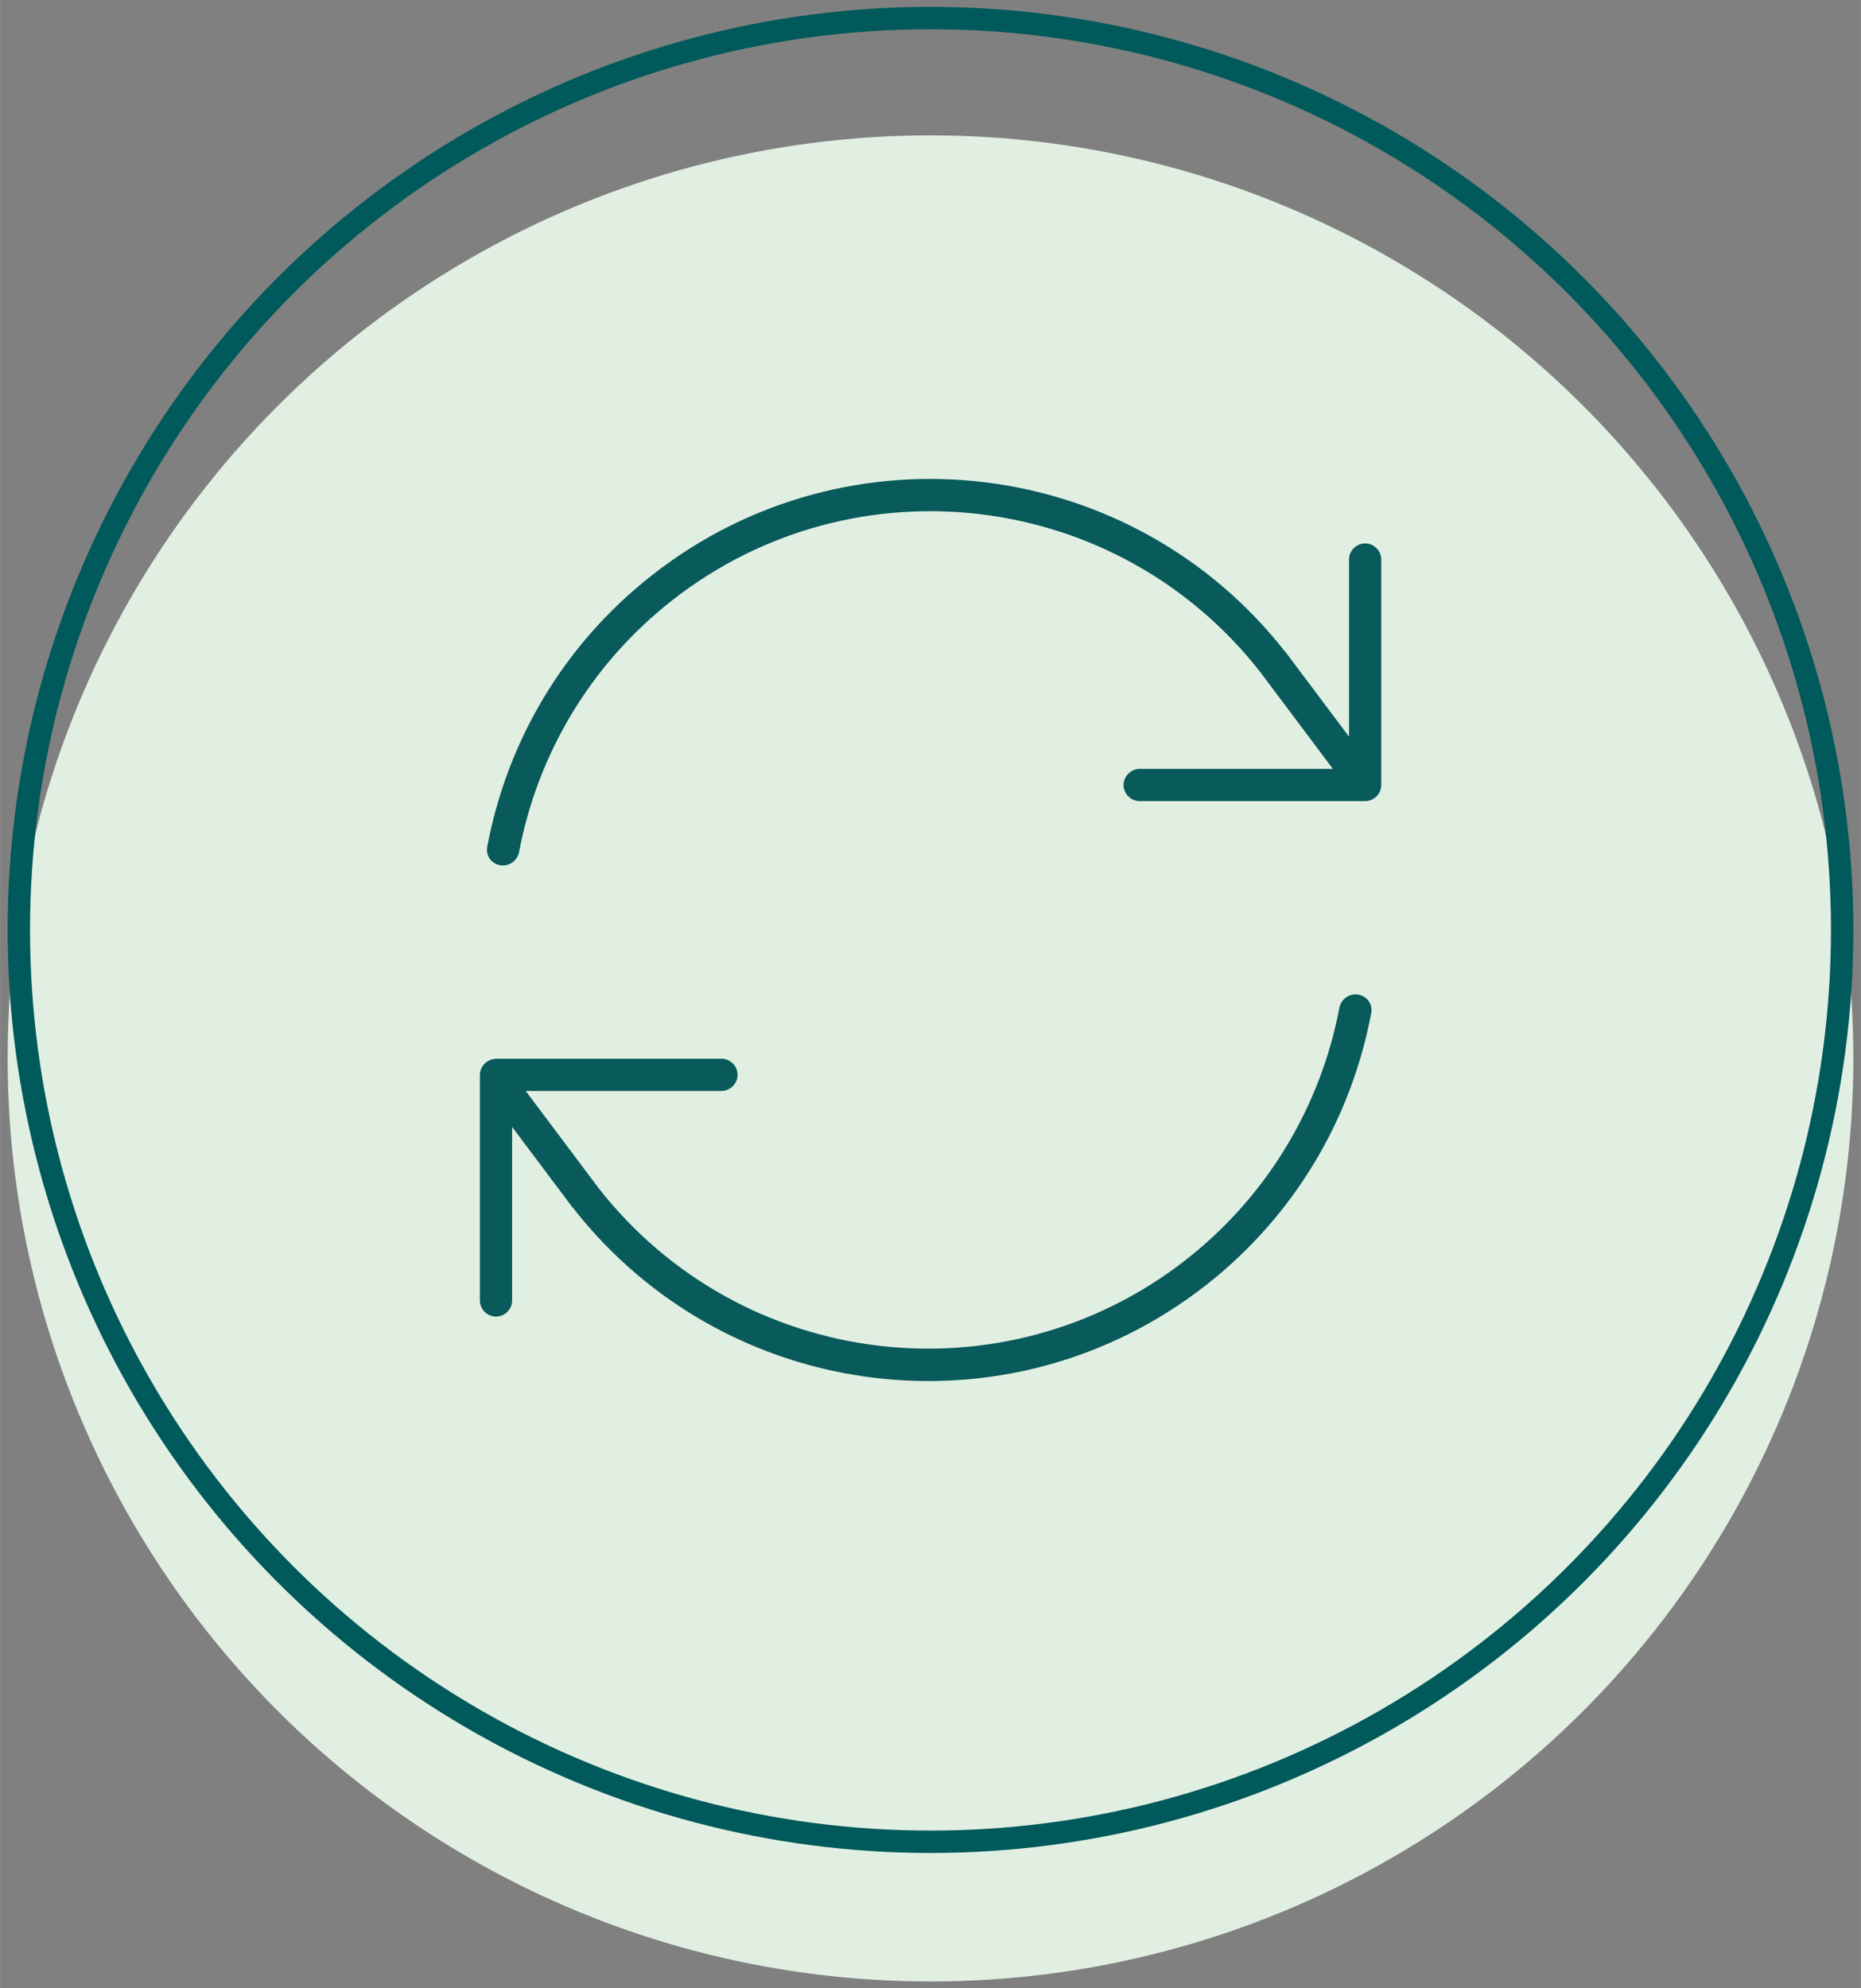
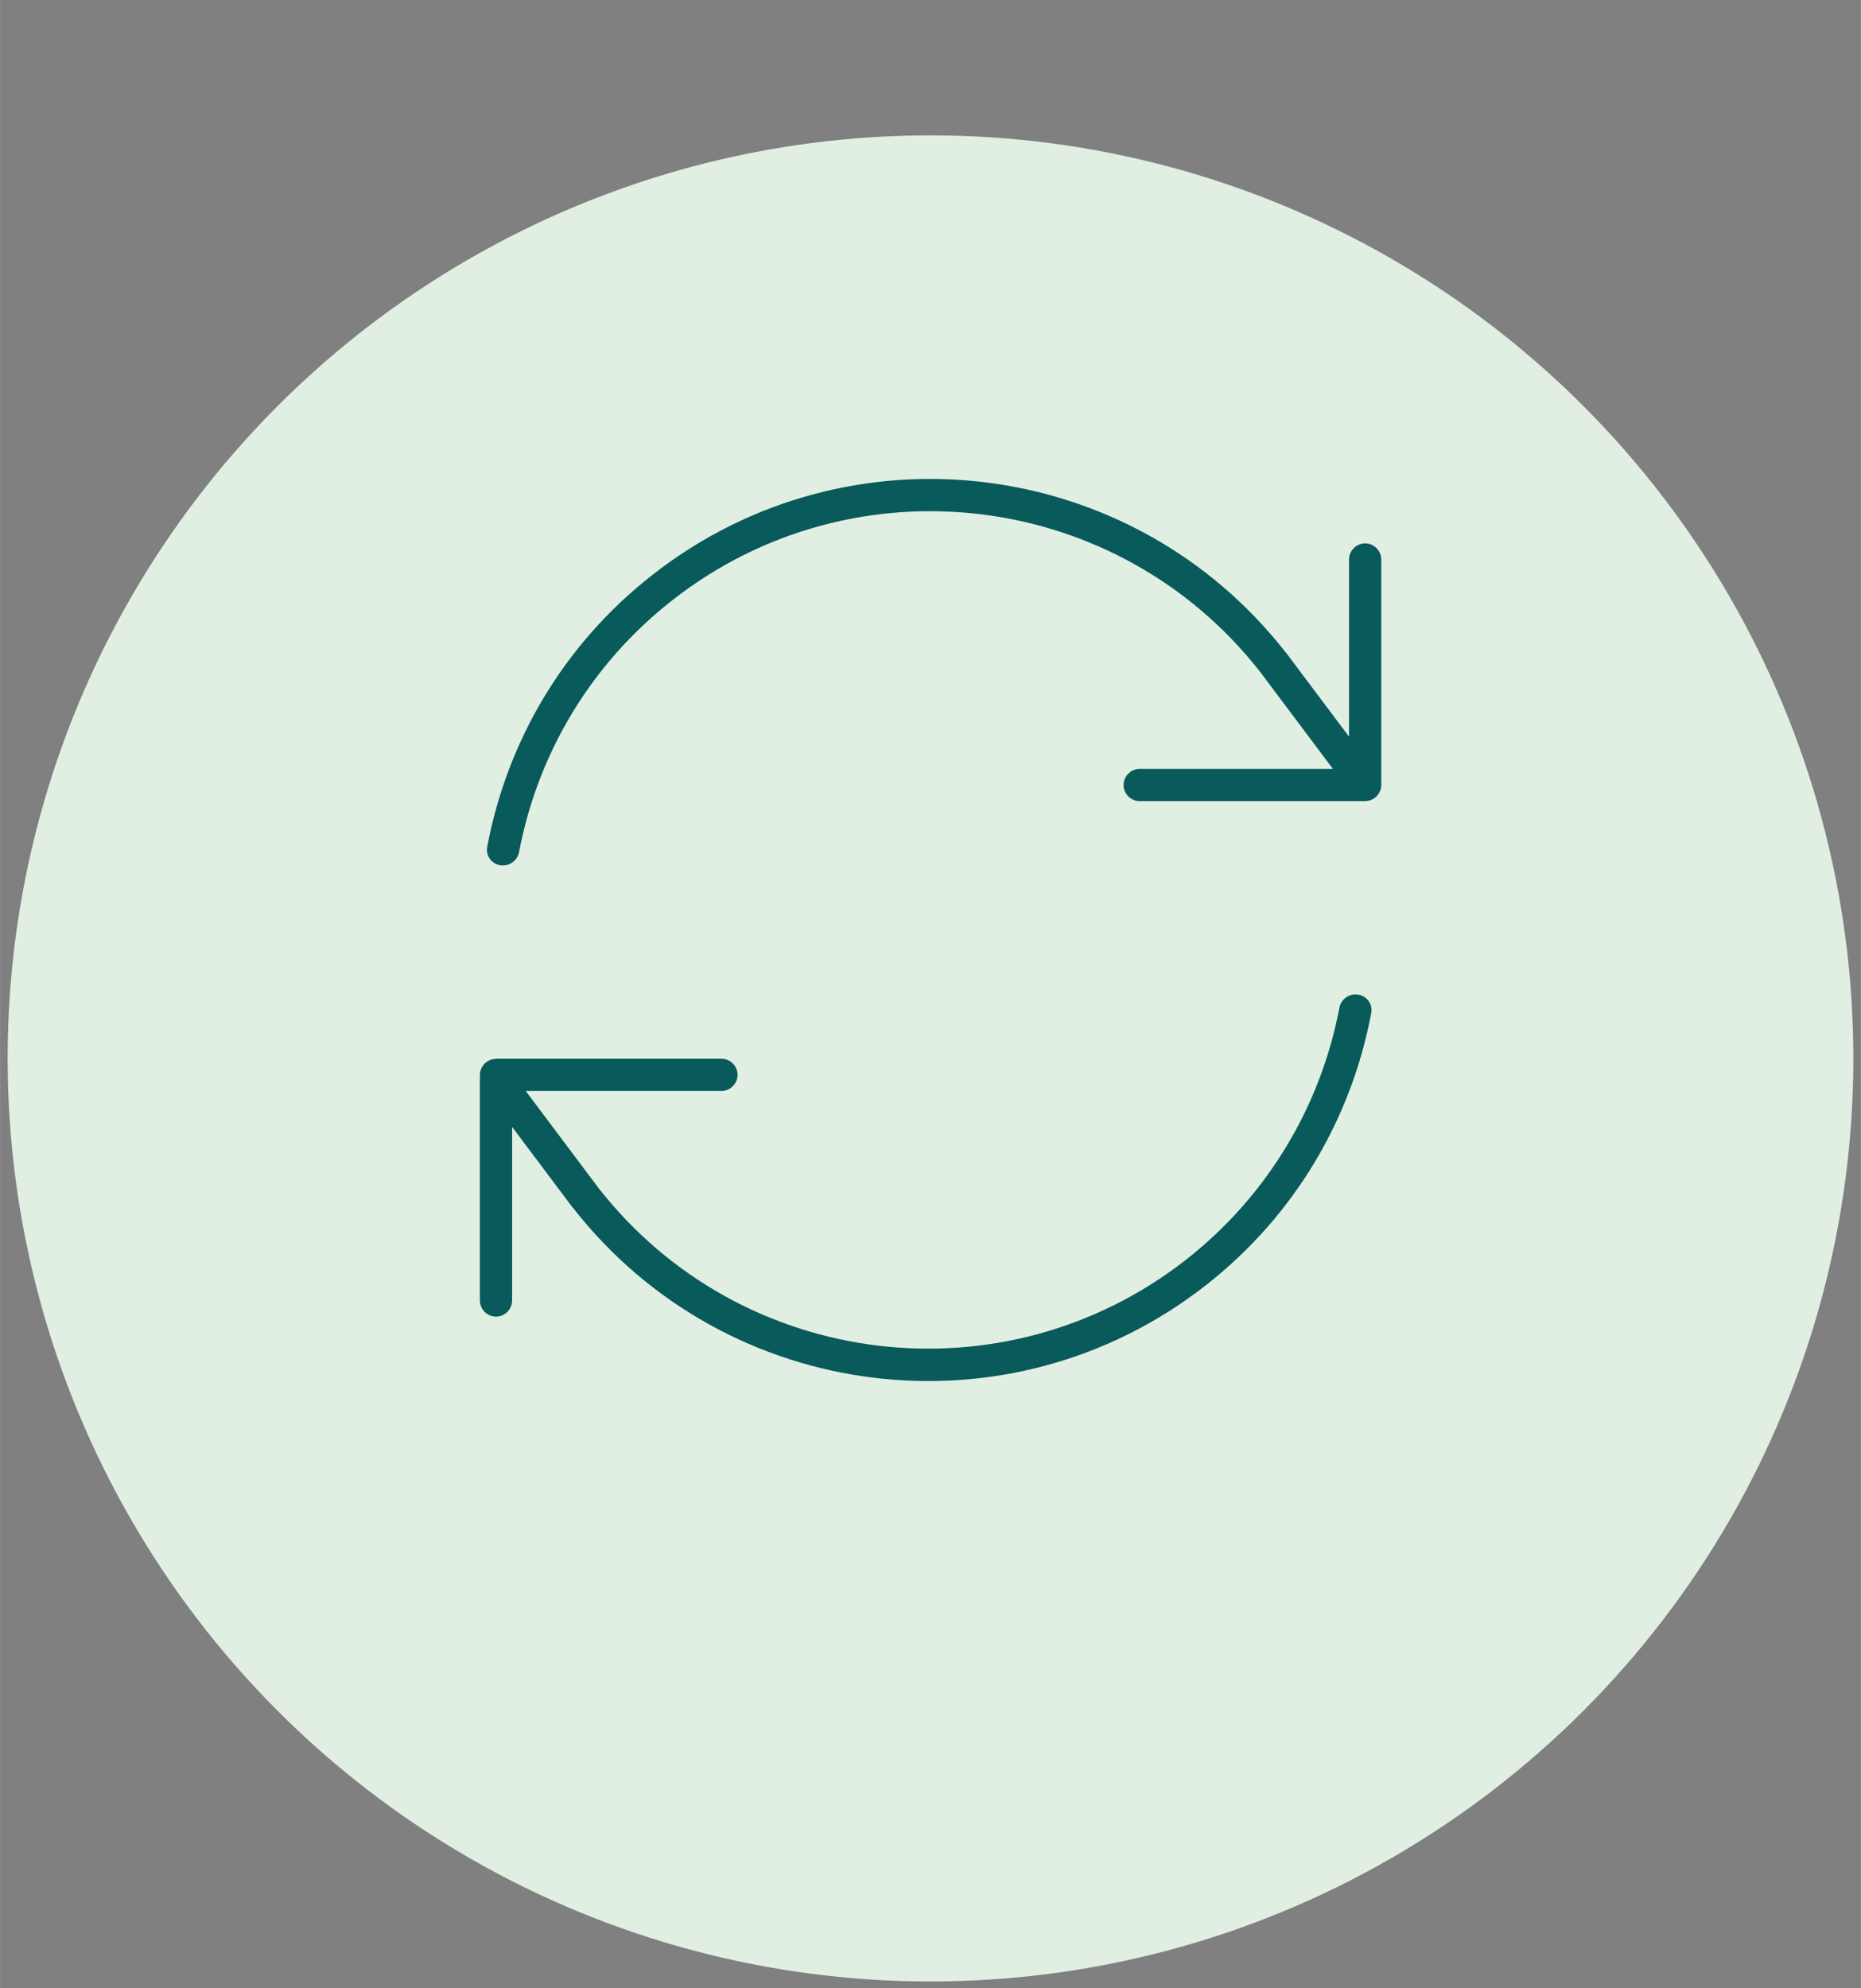
<svg xmlns="http://www.w3.org/2000/svg" id="Ebene_1" data-name="Ebene 1" width="4.4cm" height="4.7cm" viewBox="0 0 124.72 133.23">
  <rect x="0" y="0" width="124.72" height="133.23" fill="#808080" stroke="none" />
  <defs>
    <style>
      .cls-1 {
        fill: #e1efe3;
        stroke: #e1efe3;
      }

      .cls-1, .cls-2 {
        stroke-miterlimit: 10;
        stroke-width: 1.5px;
      }

      .cls-2 {
        fill: none;
        stroke: #00595a;
      }

      .cls-3 {
        fill: #095a5a;
      }
    </style>
  </defs>
  <g>
    <circle class="cls-1" cx="62.36" cy="70.92" r="61.1" />
-     <circle class="cls-2" cx="62.36" cy="62.31" r="61.1" />
  </g>
  <path class="cls-3" d="M33.7,57.99c-.66,0-1.17-.58-1.05-1.24,1.31-6.99,5.06-13.54,11.1-18.25,13.15-10.28,32.14-7.94,42.41,5.21h.01s4.24,5.65,4.24,5.65v-11.87c0-.59.49-1.08,1.08-1.08s1.08.49,1.08,1.08v15.11c0,.59-.49,1.08-1.08,1.08h-15.11c-.59,0-1.08-.49-1.08-1.08s.49-1.08,1.08-1.08h12.95l-4.87-6.49c-9.55-12.21-27.18-14.36-39.38-4.83-5.58,4.36-9.06,10.41-10.29,16.87-.09.53-.55.92-1.09.92h.01ZM33.24,70.94h15.11c.59,0,1.08.49,1.08,1.08s-.49,1.08-1.08,1.08h-13.12l4.87,6.49c9.54,12.21,27.16,14.36,39.37,4.83,5.58-4.37,9.06-10.43,10.29-16.87.09-.53.55-.92,1.09-.92.66,0,1.17.58,1.05,1.24-1.31,6.99-5.06,13.54-11.1,18.26-13.15,10.28-32.14,7.94-42.41-5.21h-.01s-4.06-5.41-4.06-5.41v11.63c0,.59-.49,1.08-1.08,1.08s-1.08-.49-1.08-1.08v-15.11c0-.59.49-1.08,1.08-1.08h0Z" />
</svg>